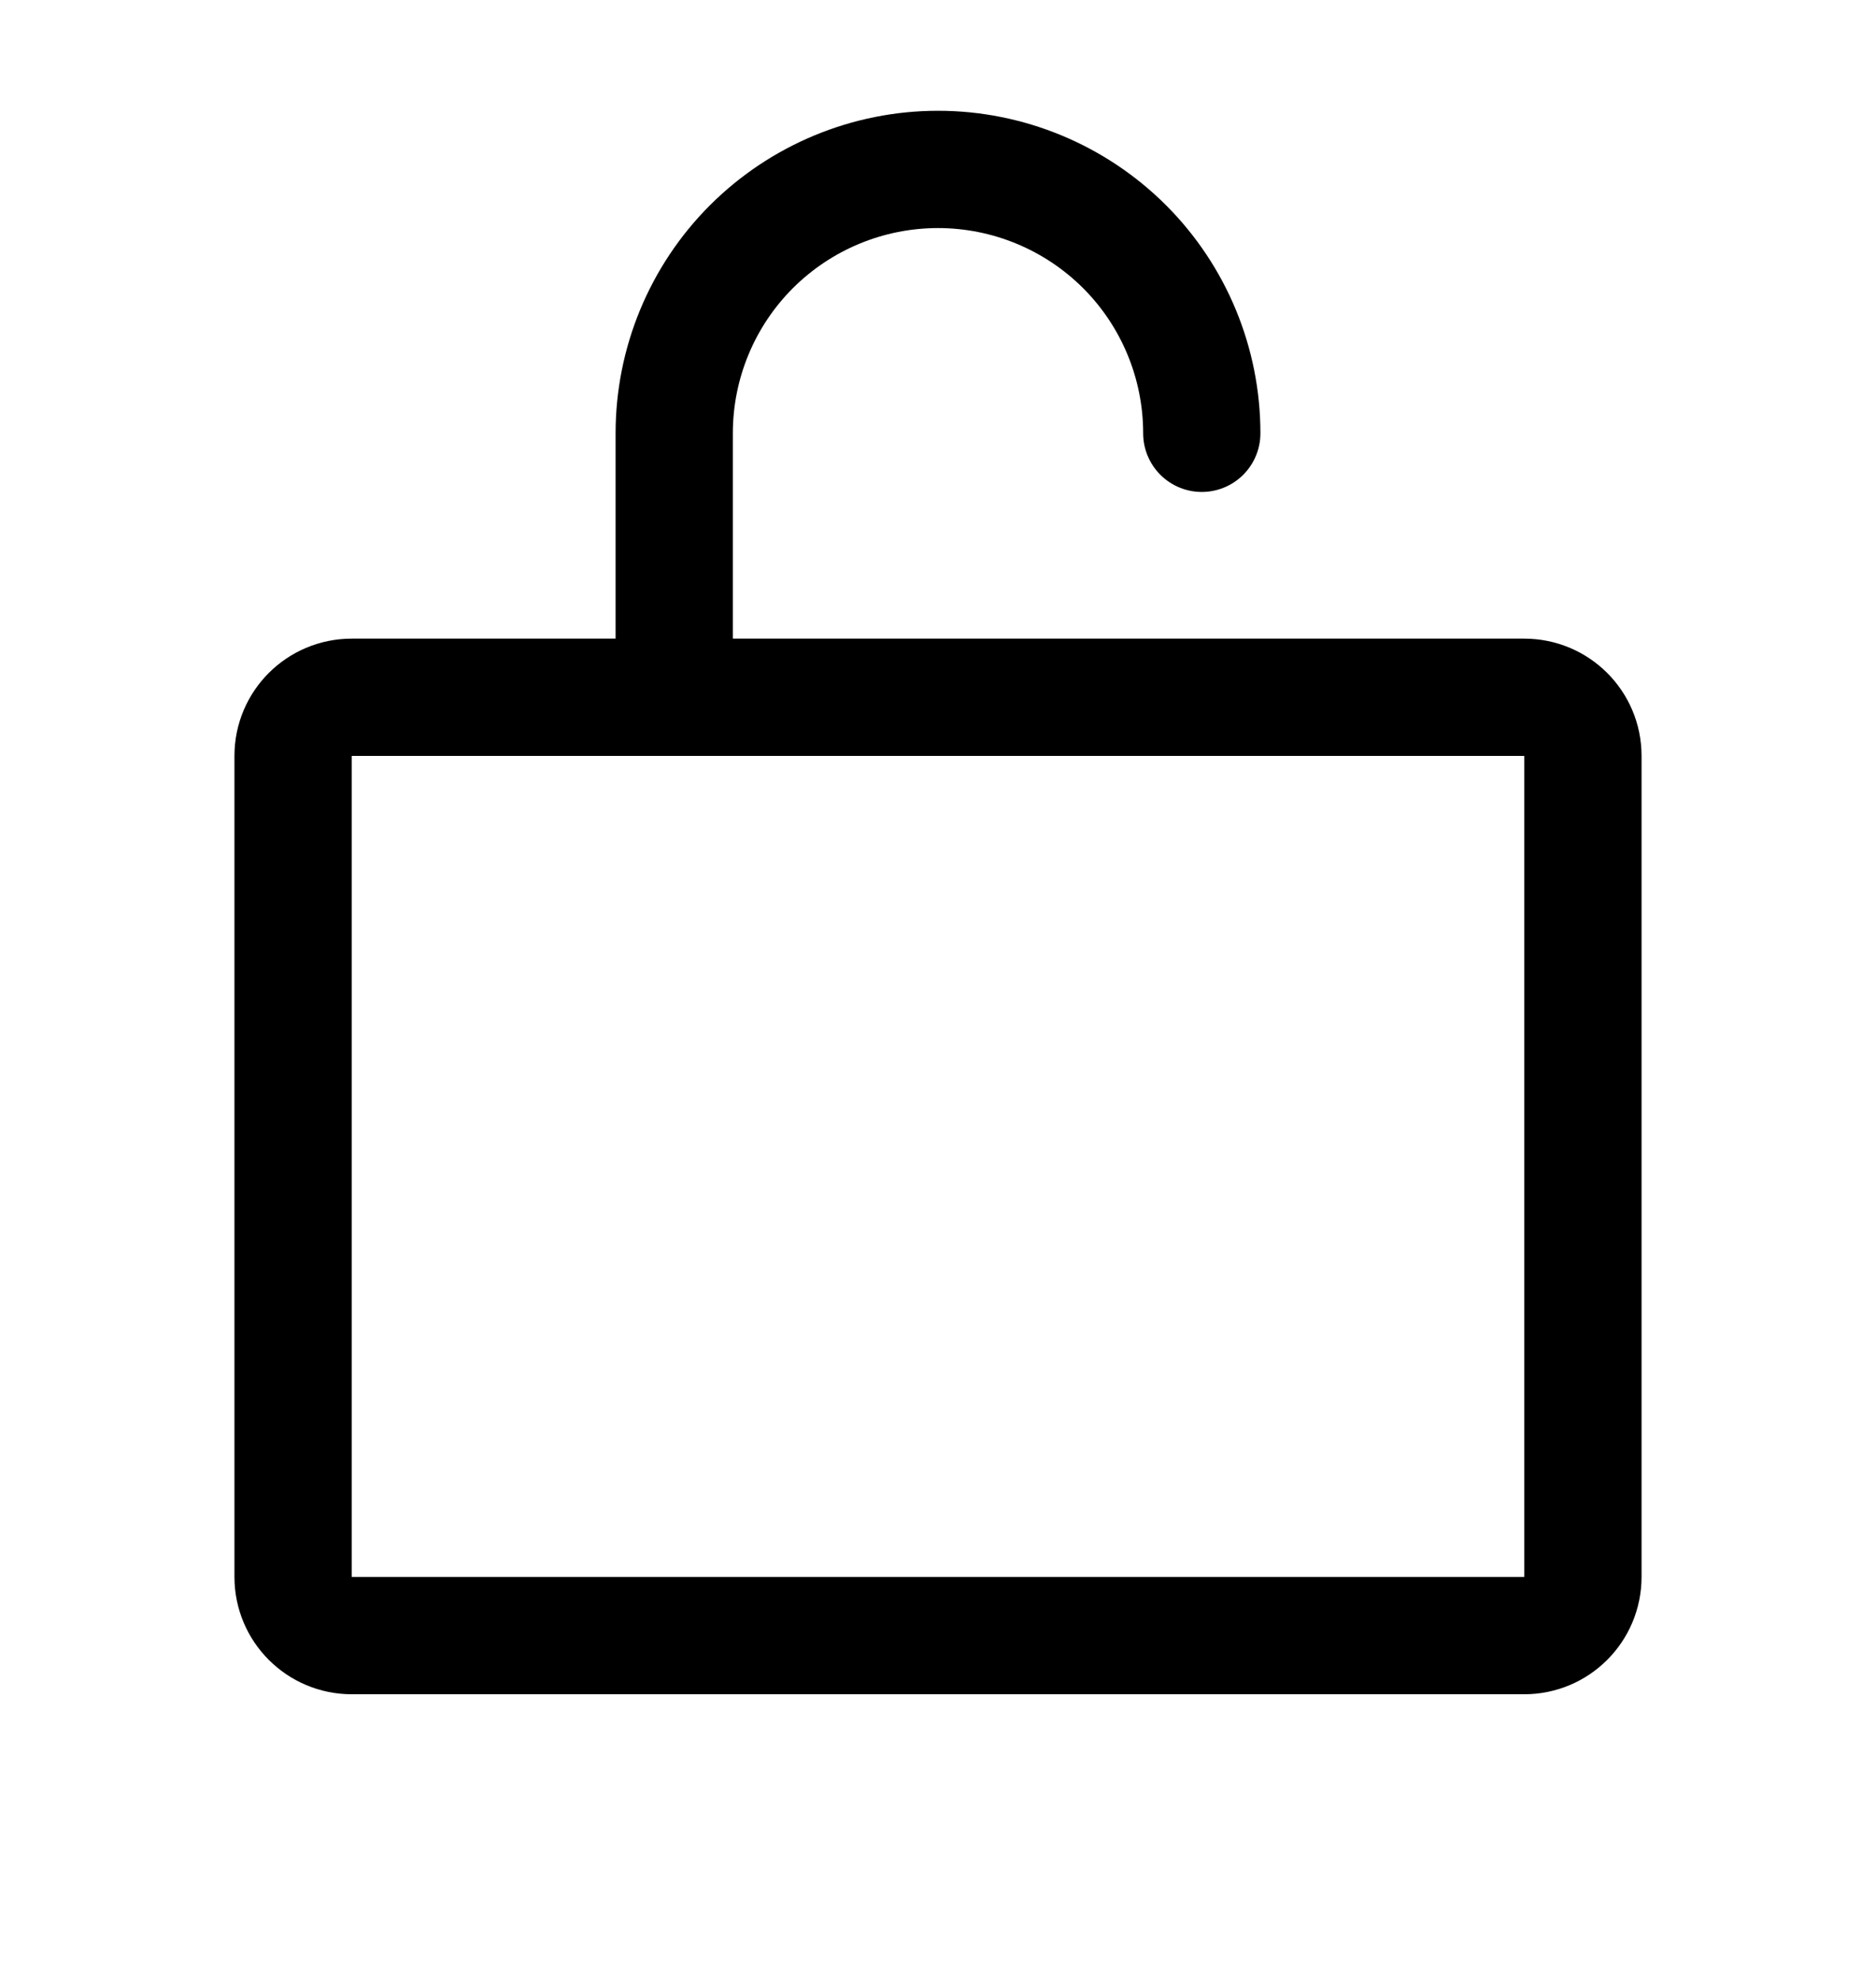
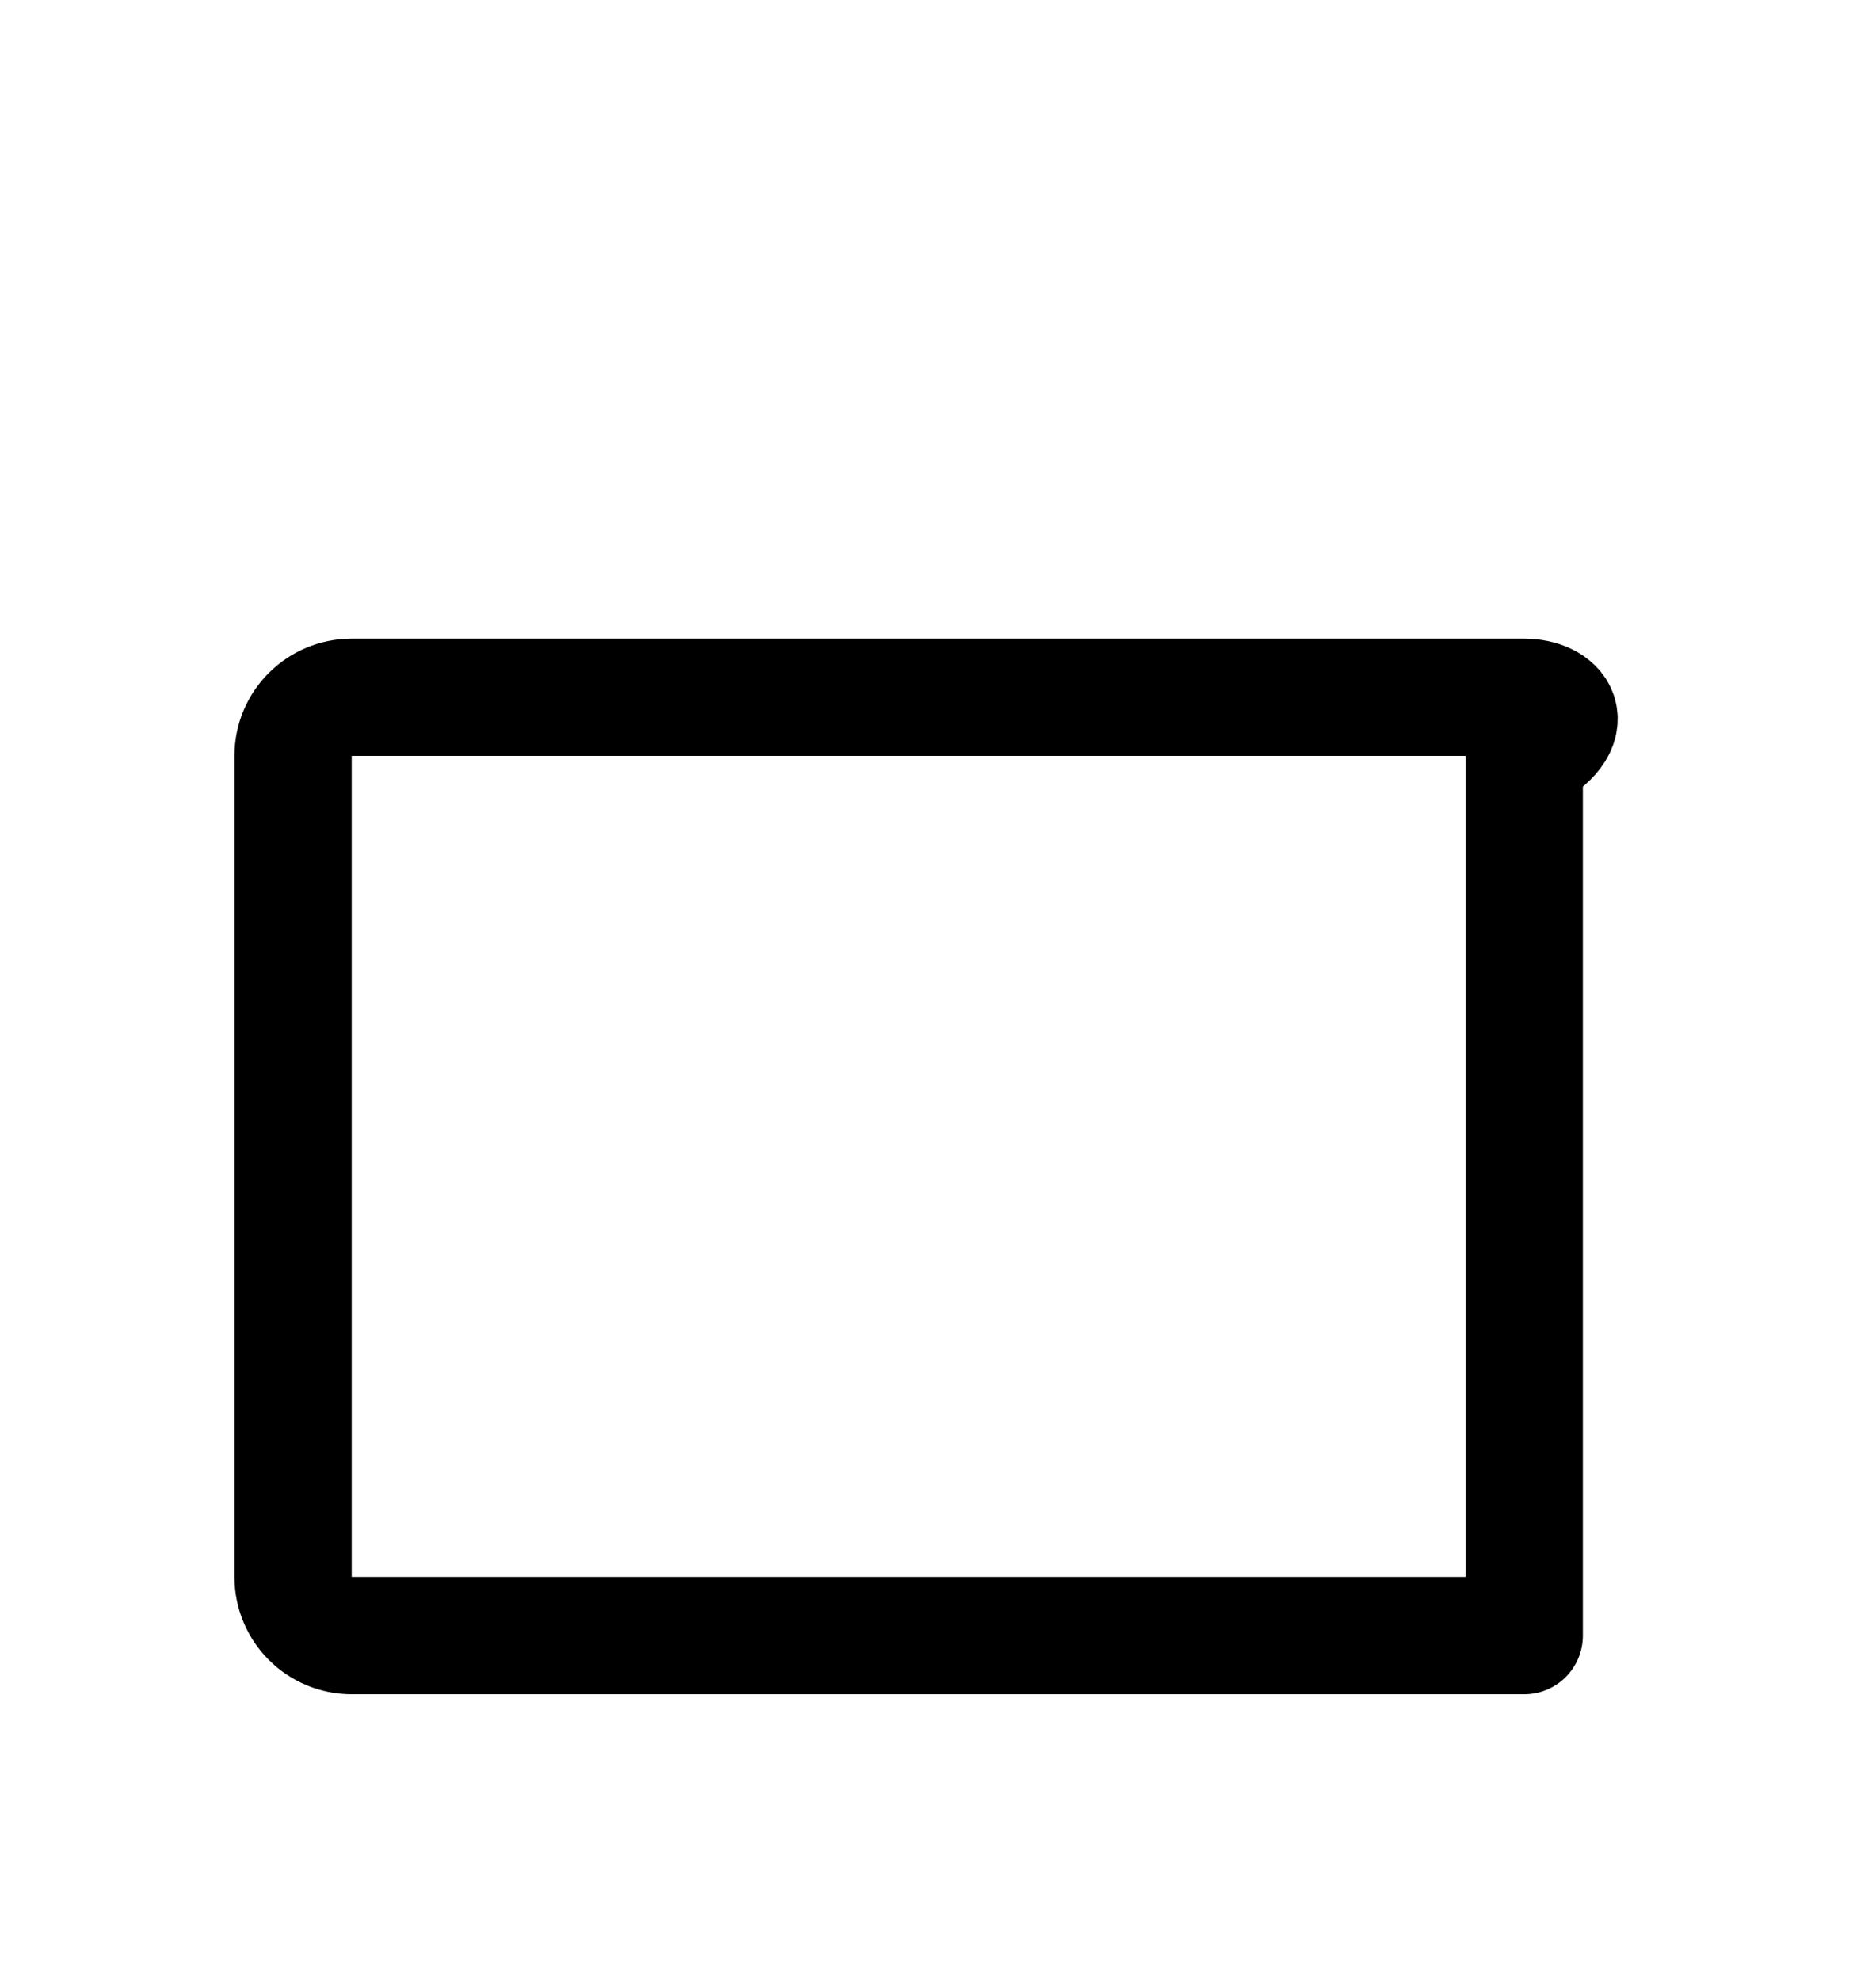
<svg xmlns="http://www.w3.org/2000/svg" width="18" height="19" viewBox="0 0 18 19" fill="none">
-   <path d="M14.625 6.688H3.375C3.064 6.688 2.812 6.939 2.812 7.25V15.125C2.812 15.436 3.064 15.688 3.375 15.688H14.625C14.936 15.688 15.188 15.436 15.188 15.125V7.25C15.188 6.939 14.936 6.688 14.625 6.688Z" stroke="black" stroke-width="1.125" stroke-linecap="round" stroke-linejoin="round" />
-   <path d="M6.469 6.688V4.156C6.469 3.485 6.735 2.841 7.21 2.366C7.685 1.892 8.329 1.625 9 1.625C9.671 1.625 10.315 1.892 10.79 2.366C11.265 2.841 11.531 3.485 11.531 4.156" stroke="black" stroke-width="1.125" stroke-linecap="round" stroke-linejoin="round" />
+   <path d="M14.625 6.688H3.375C3.064 6.688 2.812 6.939 2.812 7.25V15.125C2.812 15.436 3.064 15.688 3.375 15.688H14.625V7.25C15.188 6.939 14.936 6.688 14.625 6.688Z" stroke="black" stroke-width="1.125" stroke-linecap="round" stroke-linejoin="round" />
</svg>